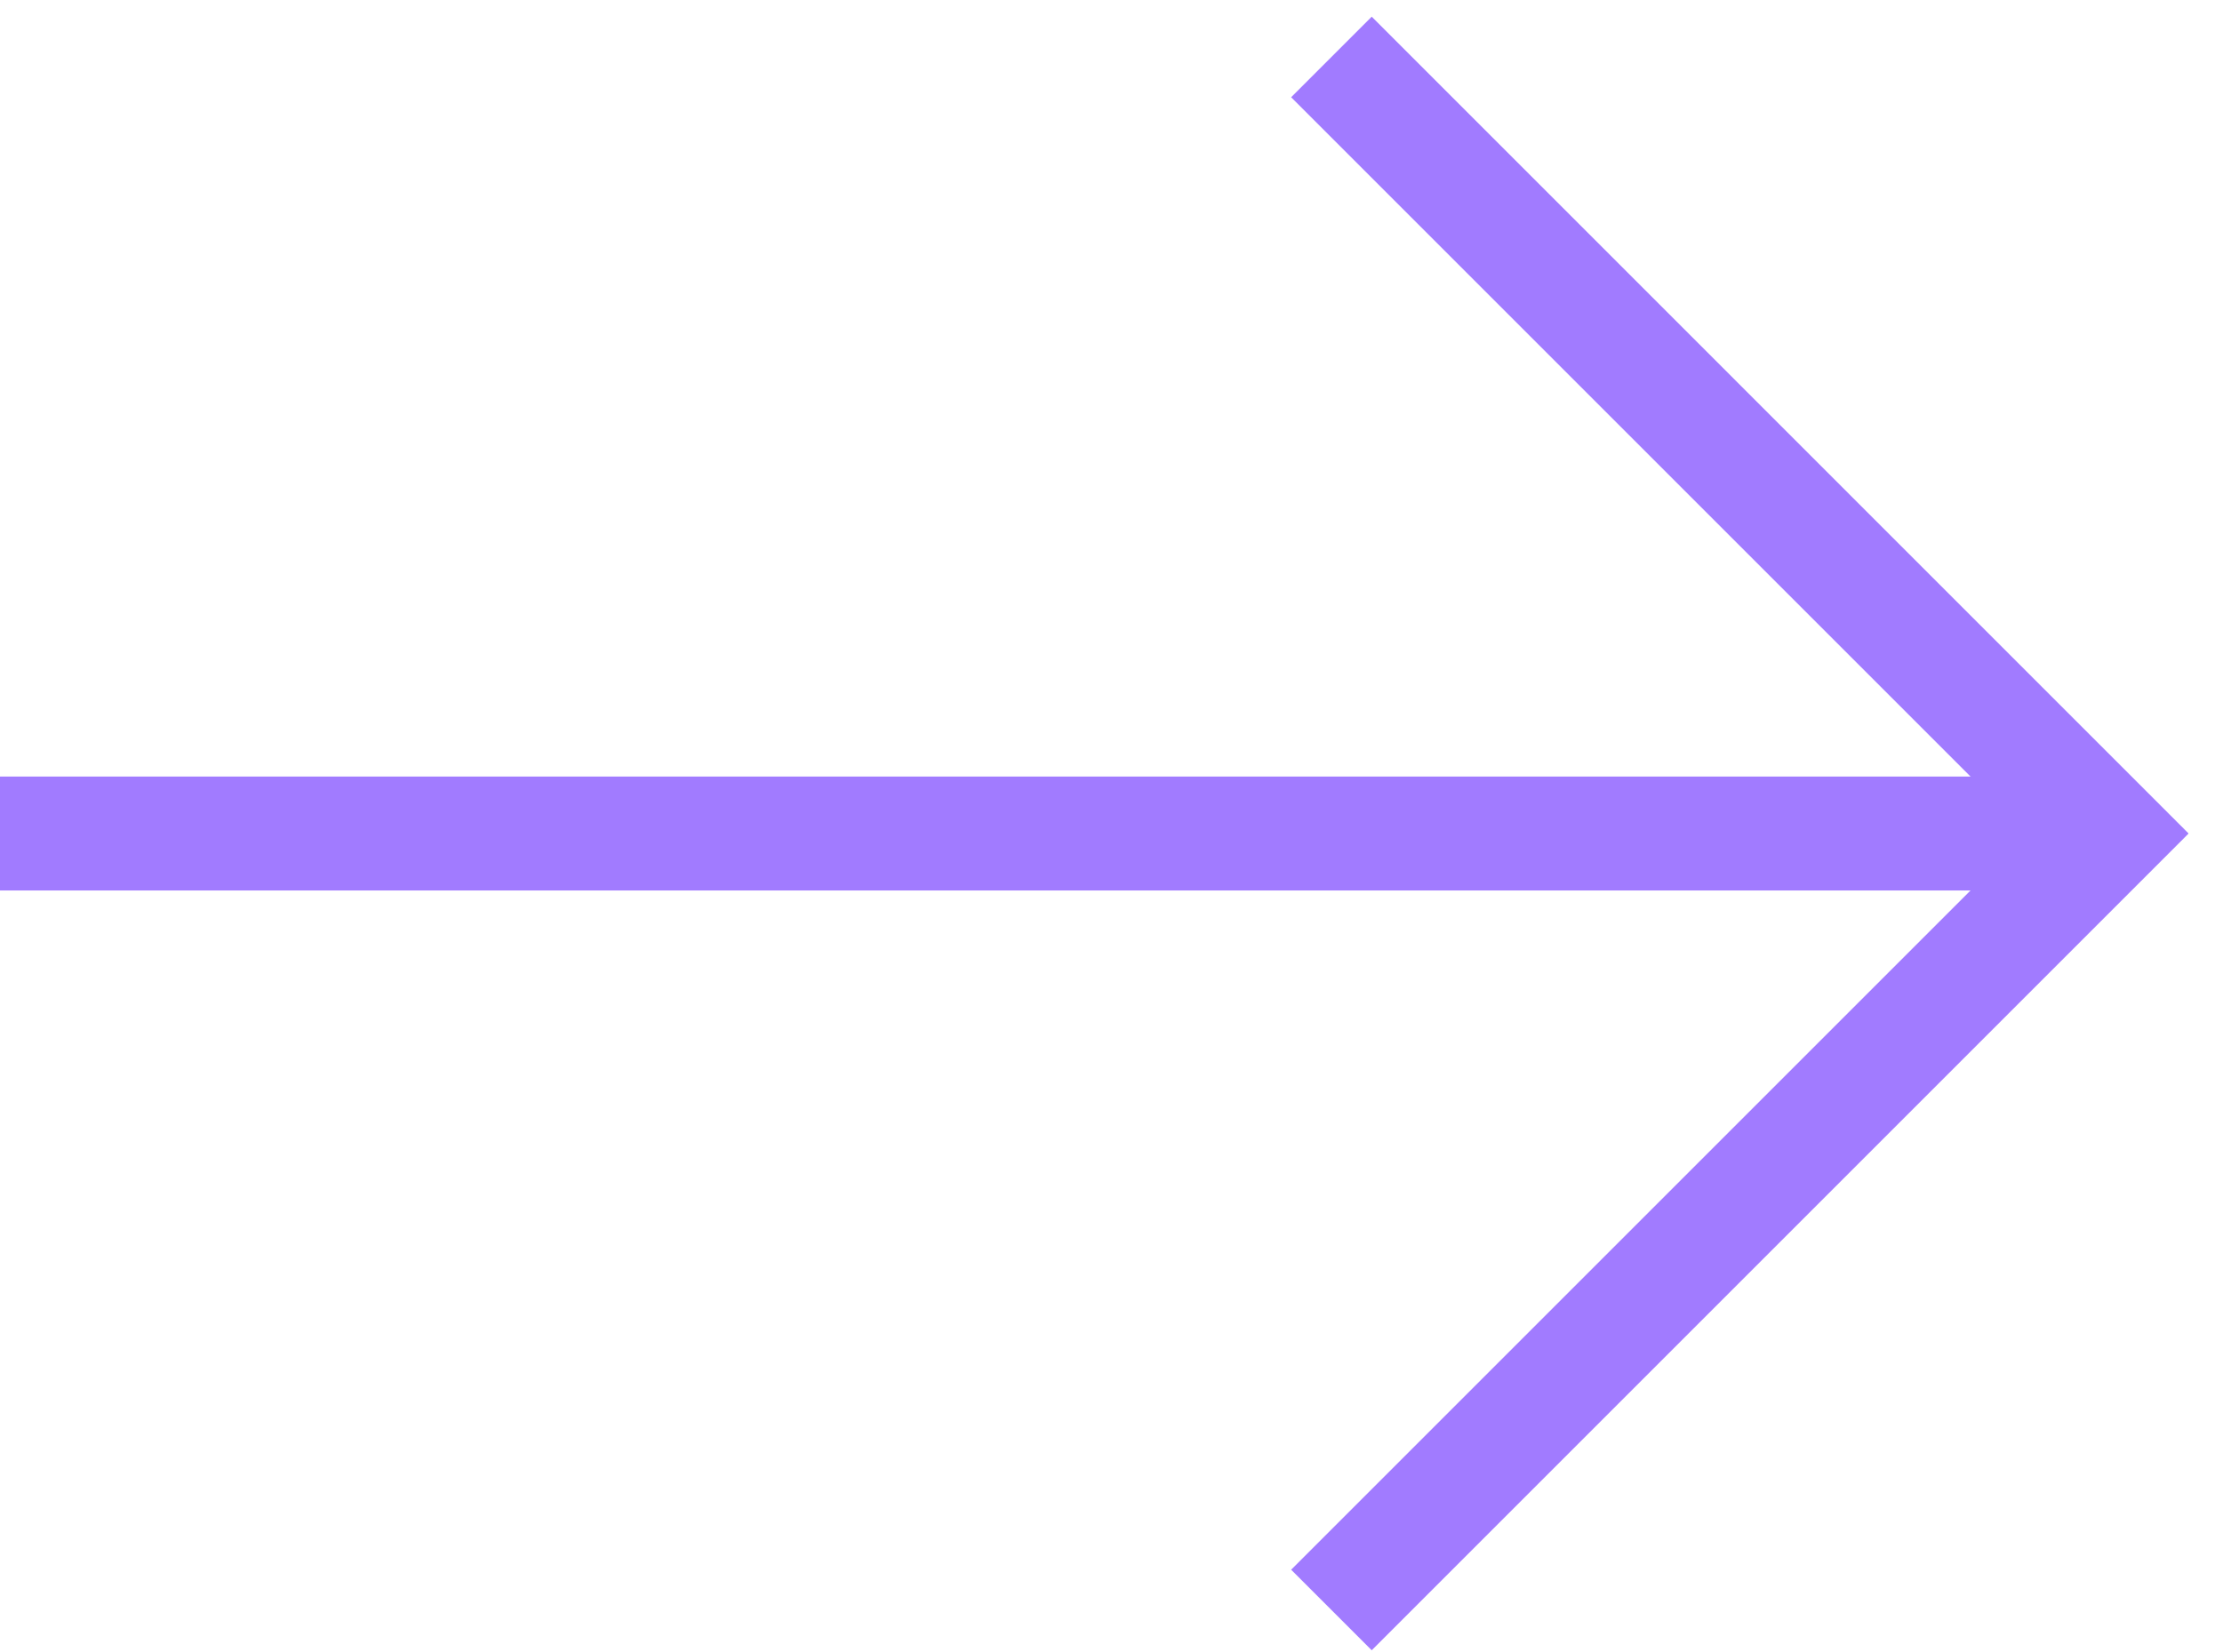
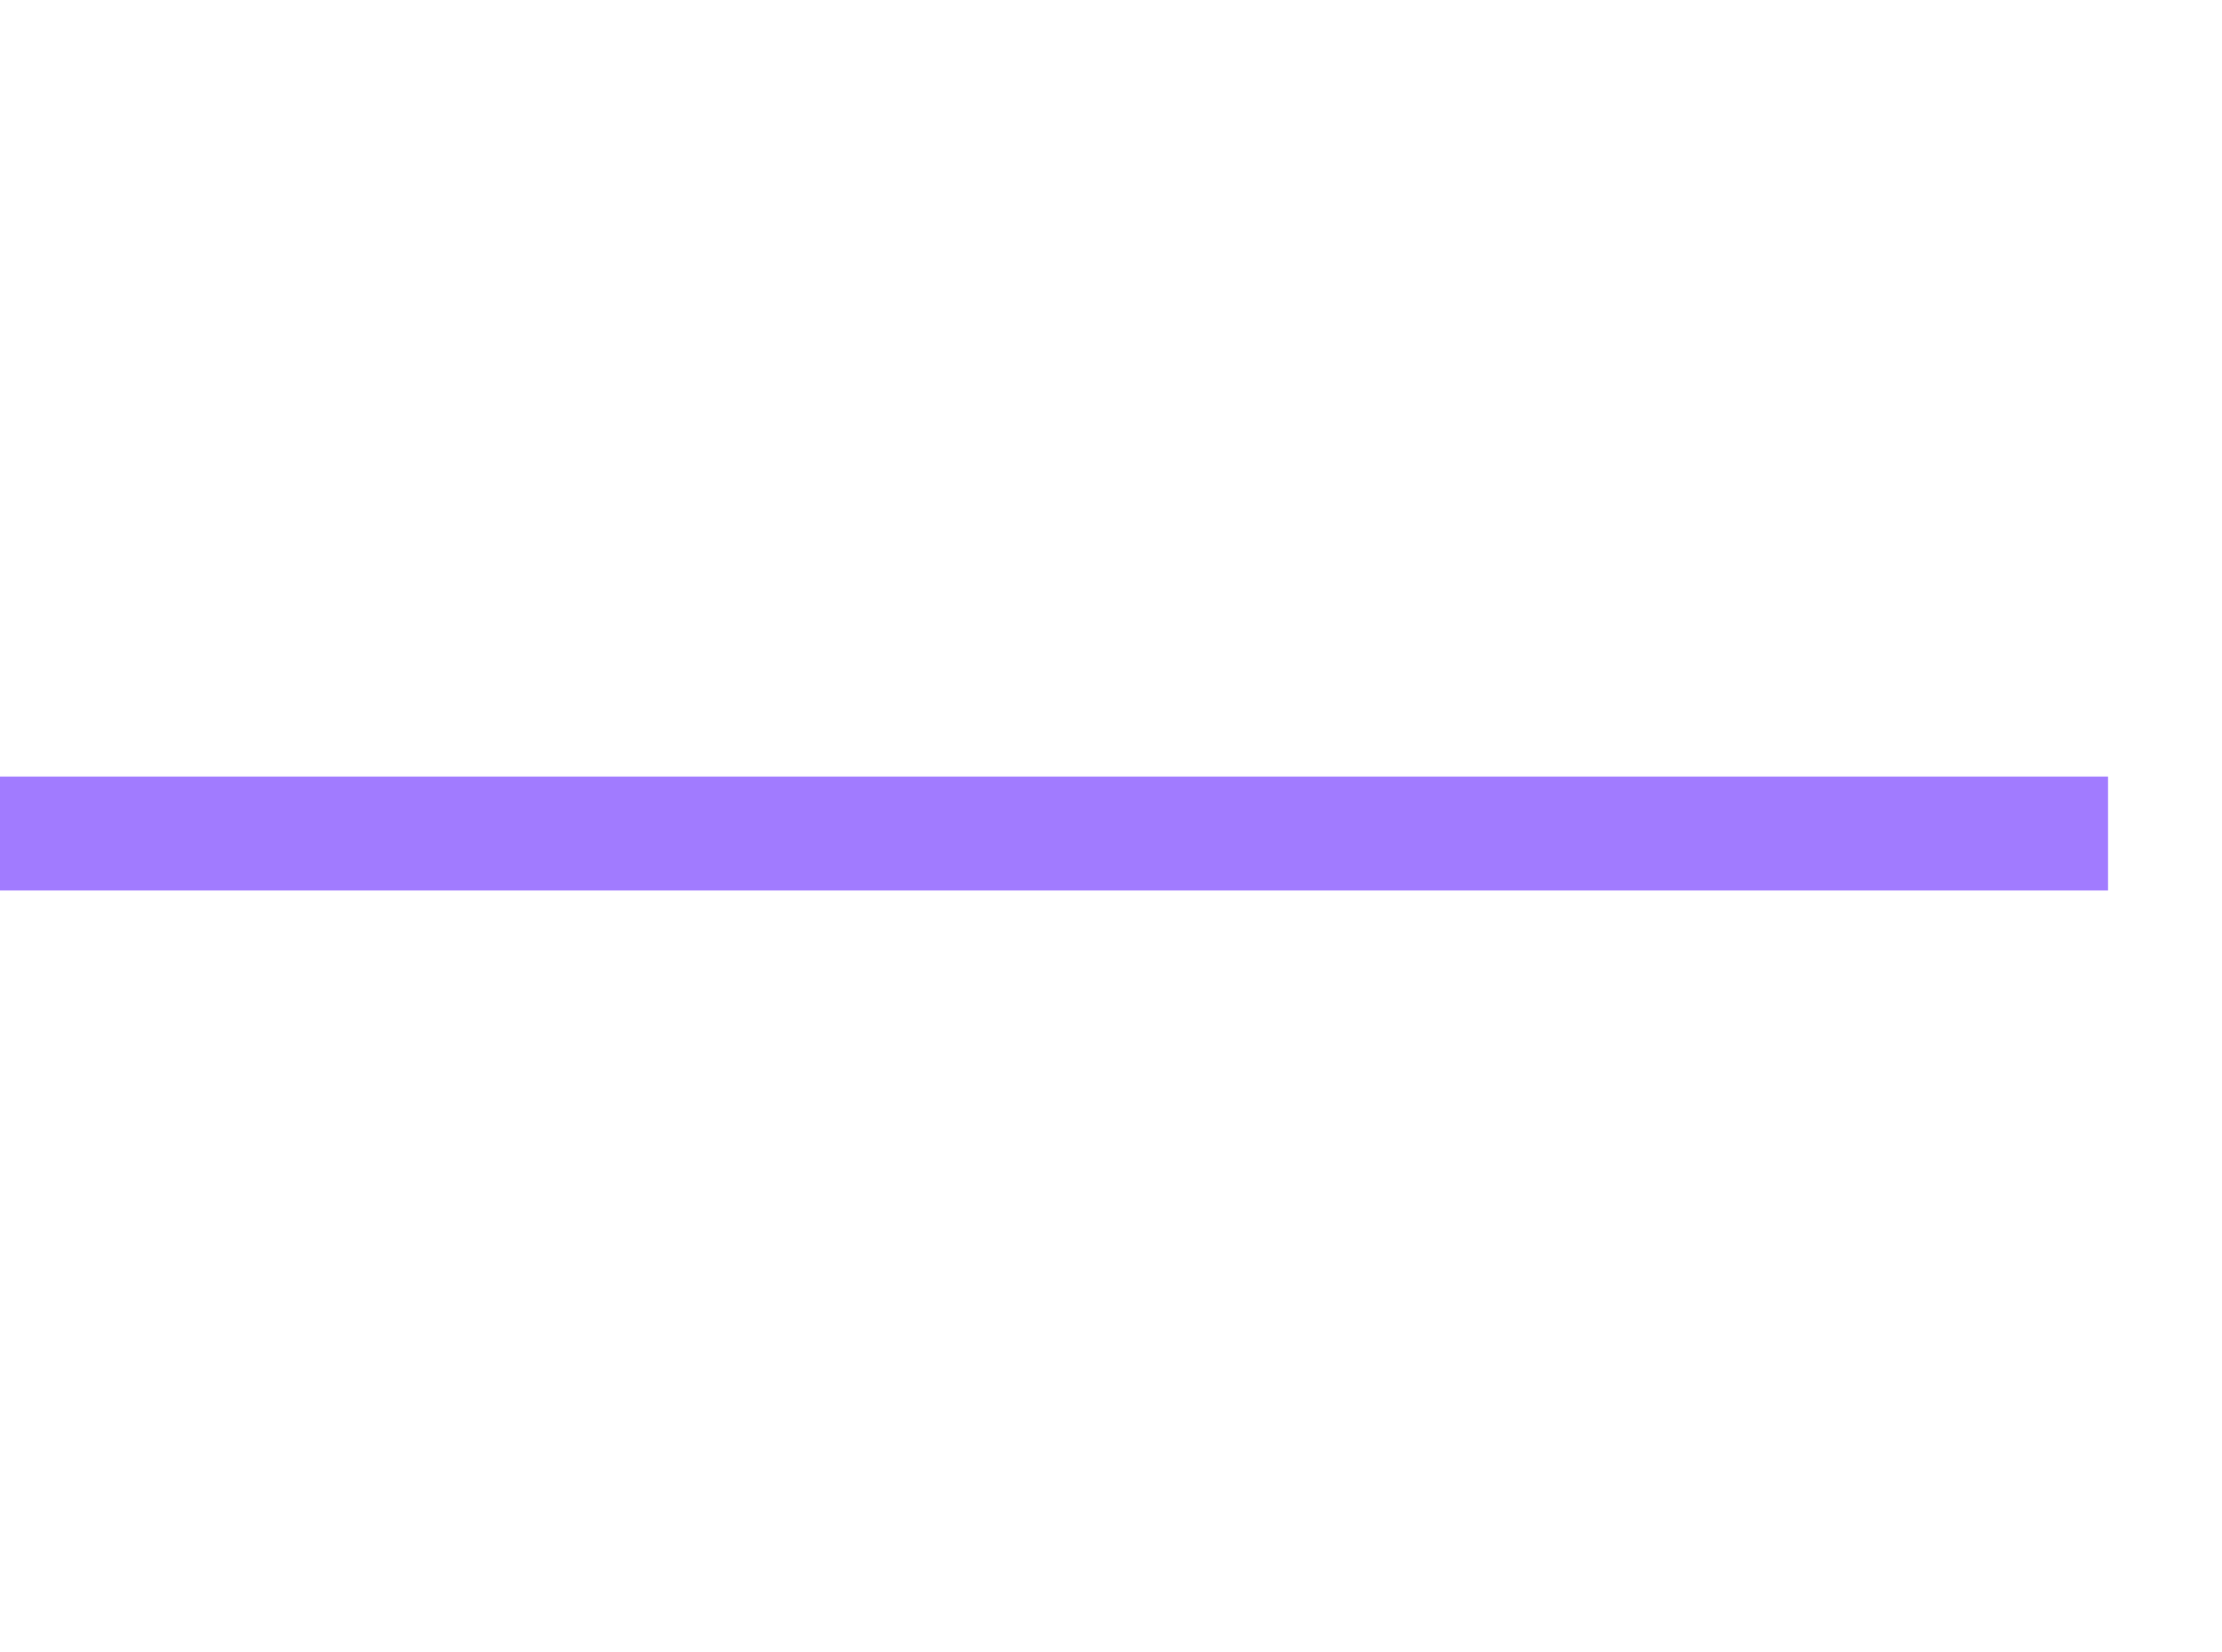
<svg xmlns="http://www.w3.org/2000/svg" width="39" height="29" viewBox="0 0 39 29" fill="none">
-   <path d="M23.369 28.263L37 14.632L23.369 1" stroke="#A17BFF" stroke-width="2" stroke-miterlimit="10" />
  <path d="M37 14.632H0" stroke="#A17BFF" stroke-width="2" stroke-miterlimit="10" />
</svg>